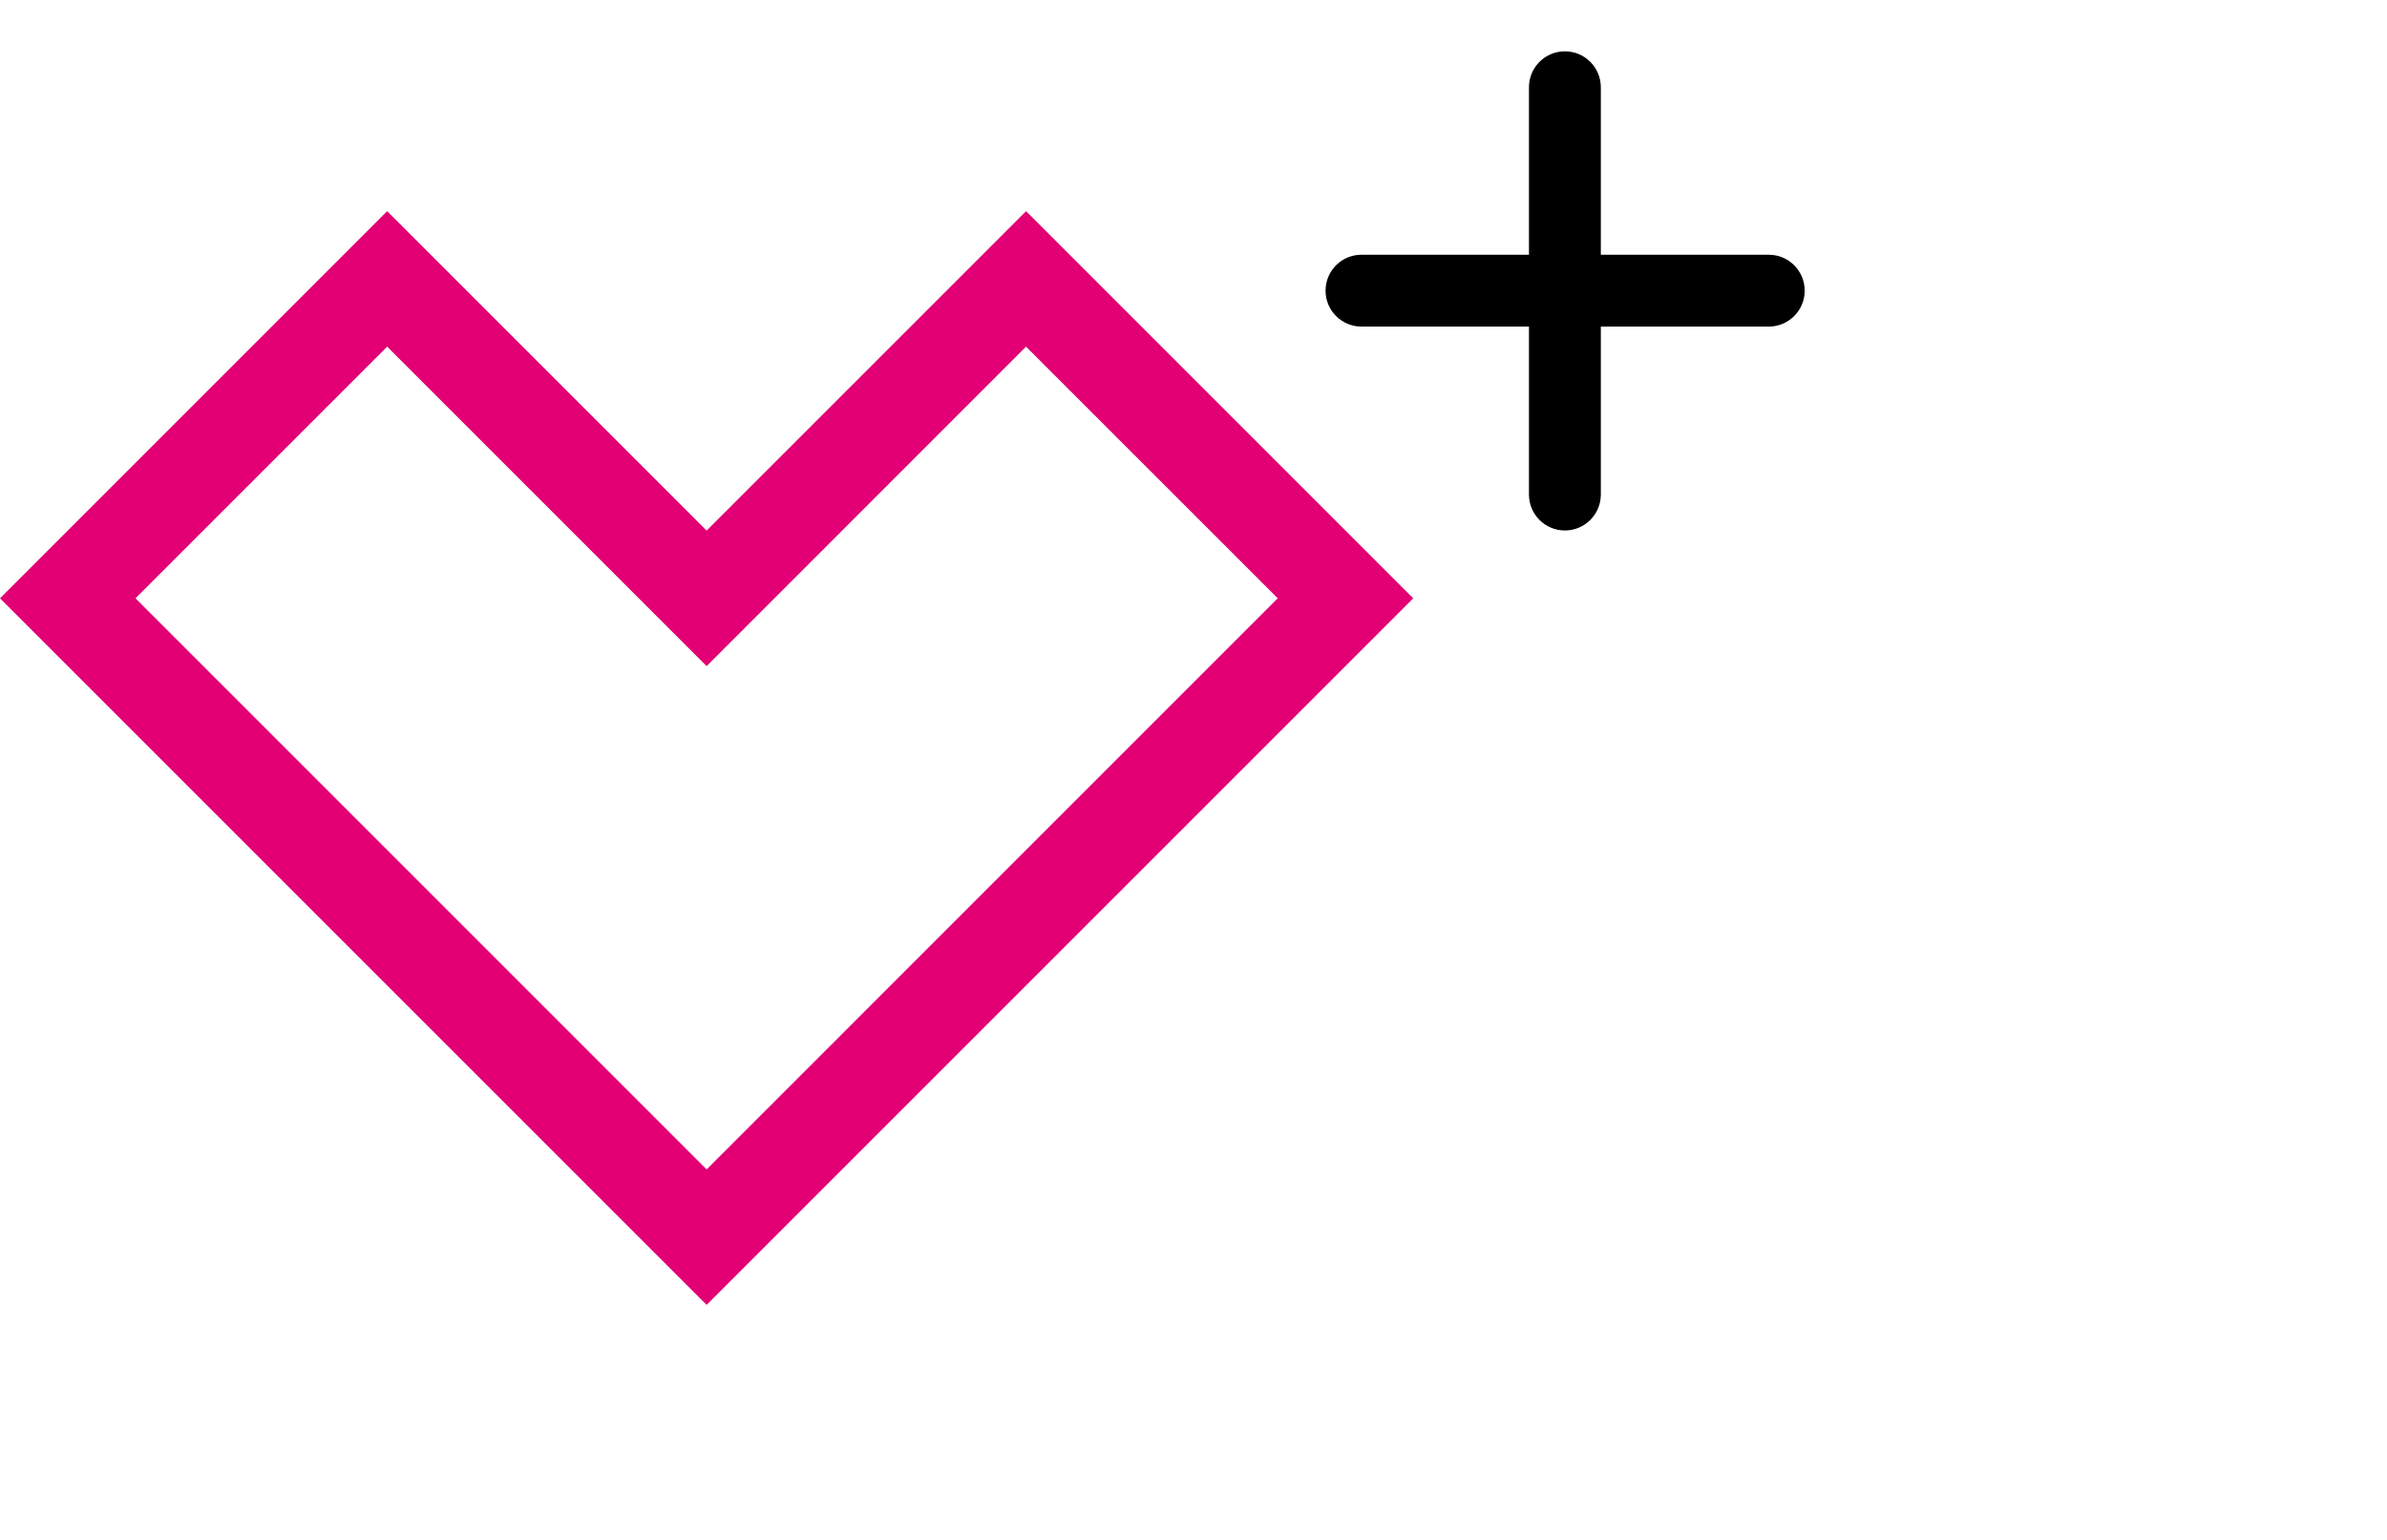
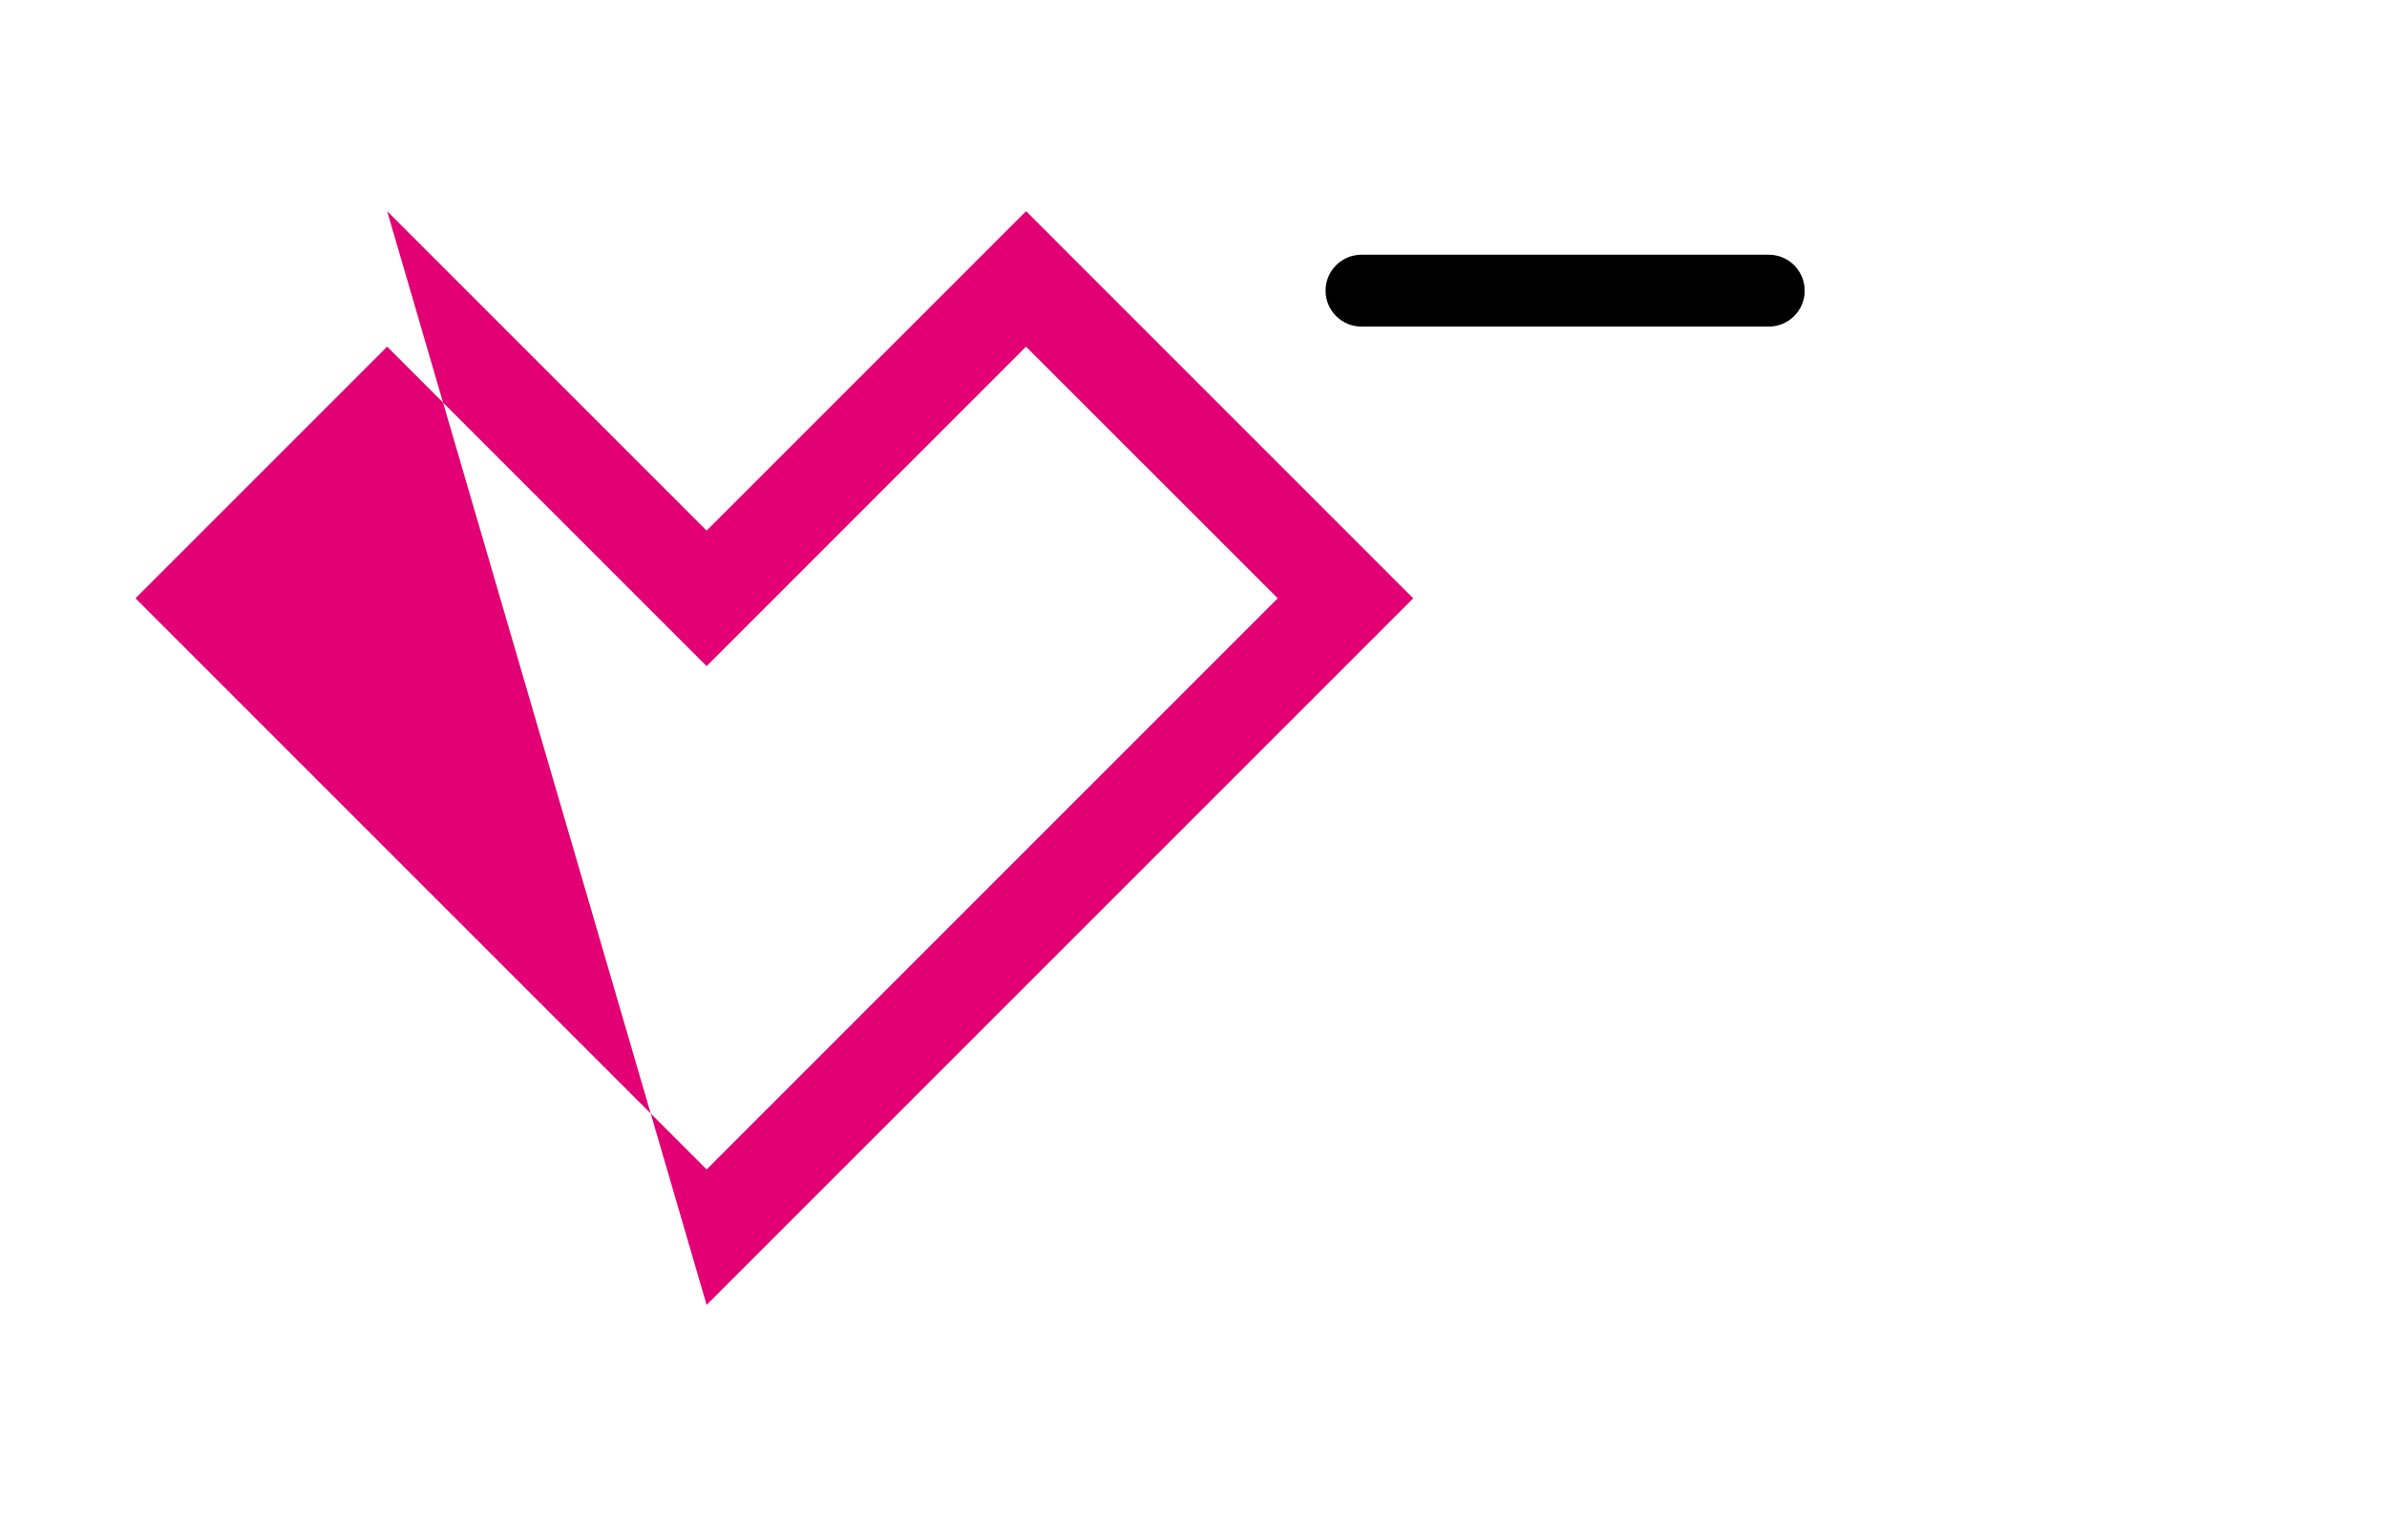
<svg xmlns="http://www.w3.org/2000/svg" width="93" height="60" viewBox="0 0 93 60" fill="none">
-   <path d="M55.061 23.314L27.531 50.844L0 23.314L15.084 8.228L27.531 20.674L39.977 8.228L55.061 23.314ZM27.531 25.954L15.084 13.507L5.278 23.312L27.531 45.565L49.782 23.312L39.975 13.507L27.531 25.954Z" fill="#E20074" />
-   <path d="M59.57 19.268V3.4C59.57 2.627 60.197 2 60.97 2C61.743 2 62.37 2.627 62.37 3.4V19.268C62.37 20.042 61.743 20.669 60.97 20.669C60.197 20.669 59.57 20.042 59.57 19.268Z" fill="black" />
+   <path d="M55.061 23.314L27.531 50.844L15.084 8.228L27.531 20.674L39.977 8.228L55.061 23.314ZM27.531 25.954L15.084 13.507L5.278 23.312L27.531 45.565L49.782 23.312L39.975 13.507L27.531 25.954Z" fill="#E20074" />
  <path d="M53.045 9.925L68.913 9.925C69.686 9.925 70.313 10.552 70.313 11.325C70.313 12.098 69.686 12.725 68.913 12.725L53.045 12.725C52.272 12.725 51.645 12.098 51.645 11.325C51.645 10.552 52.272 9.925 53.045 9.925Z" fill="black" />
</svg>